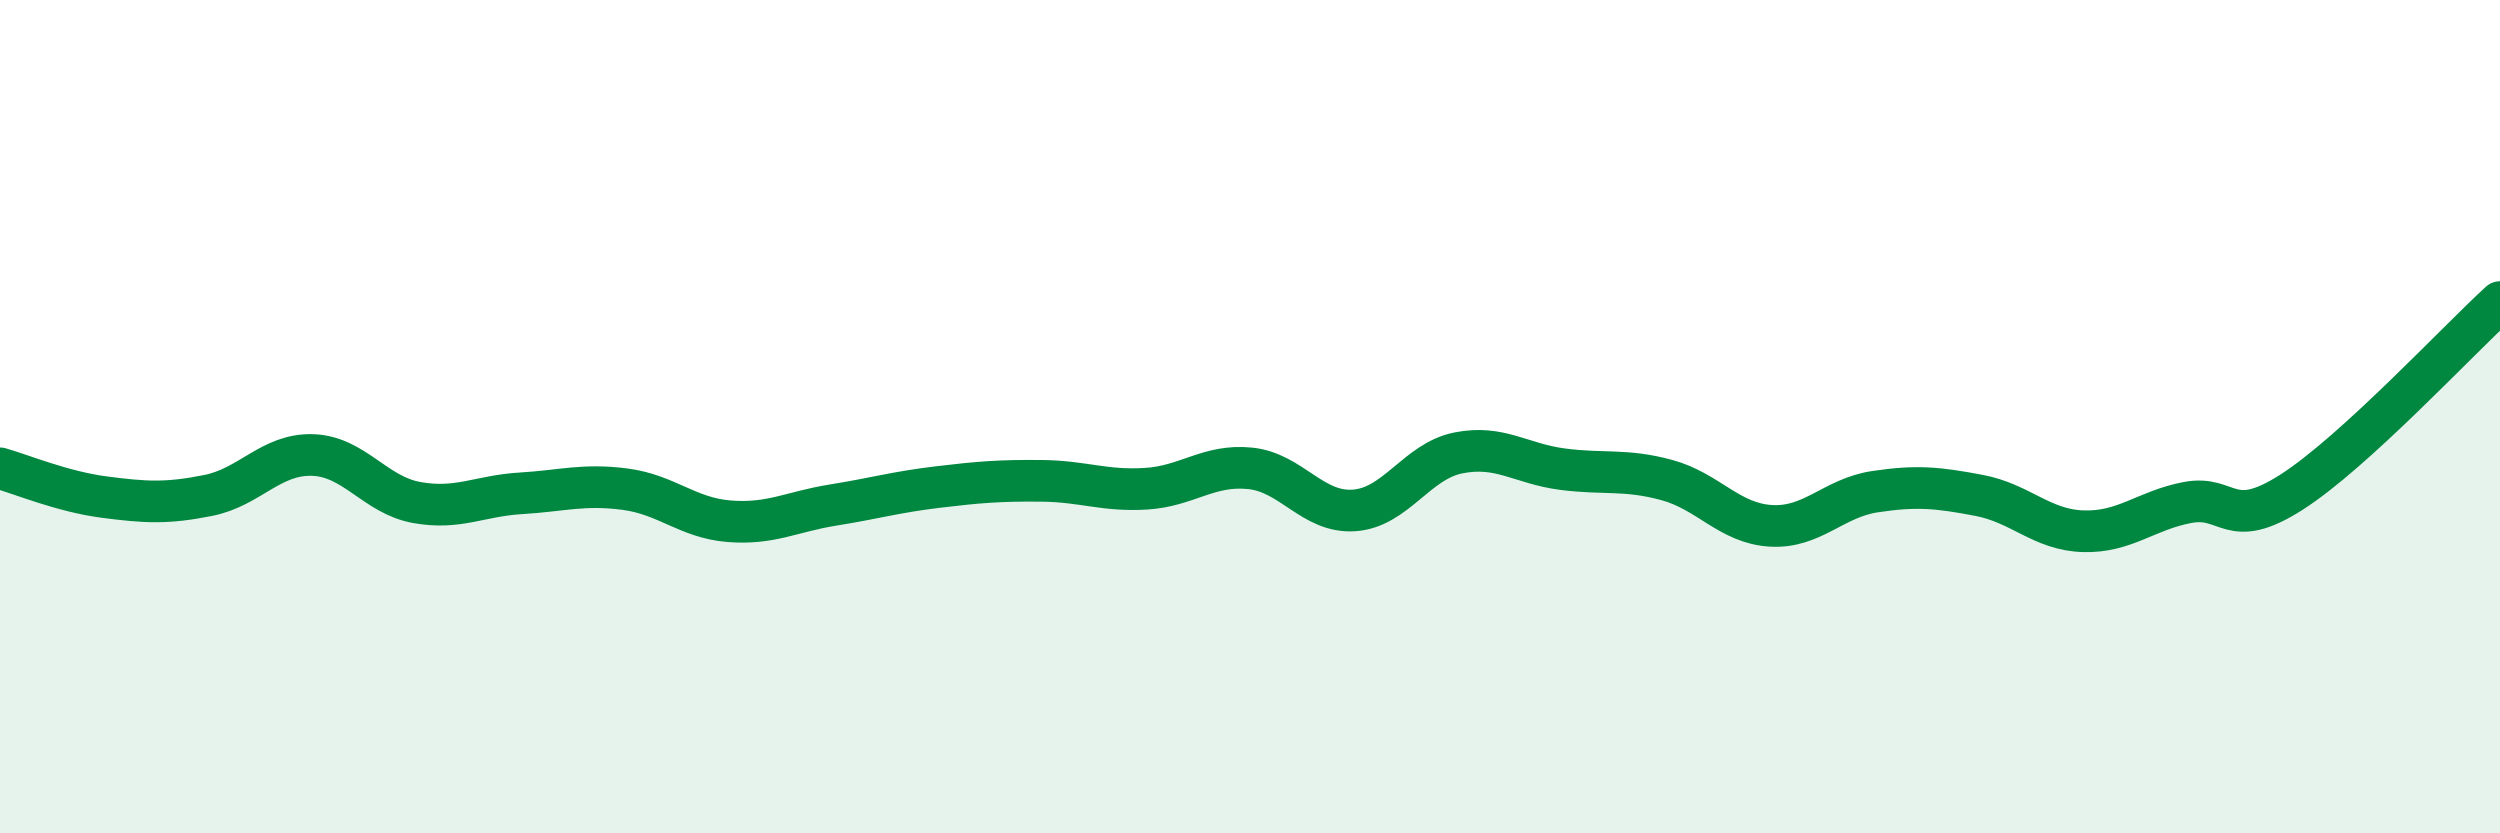
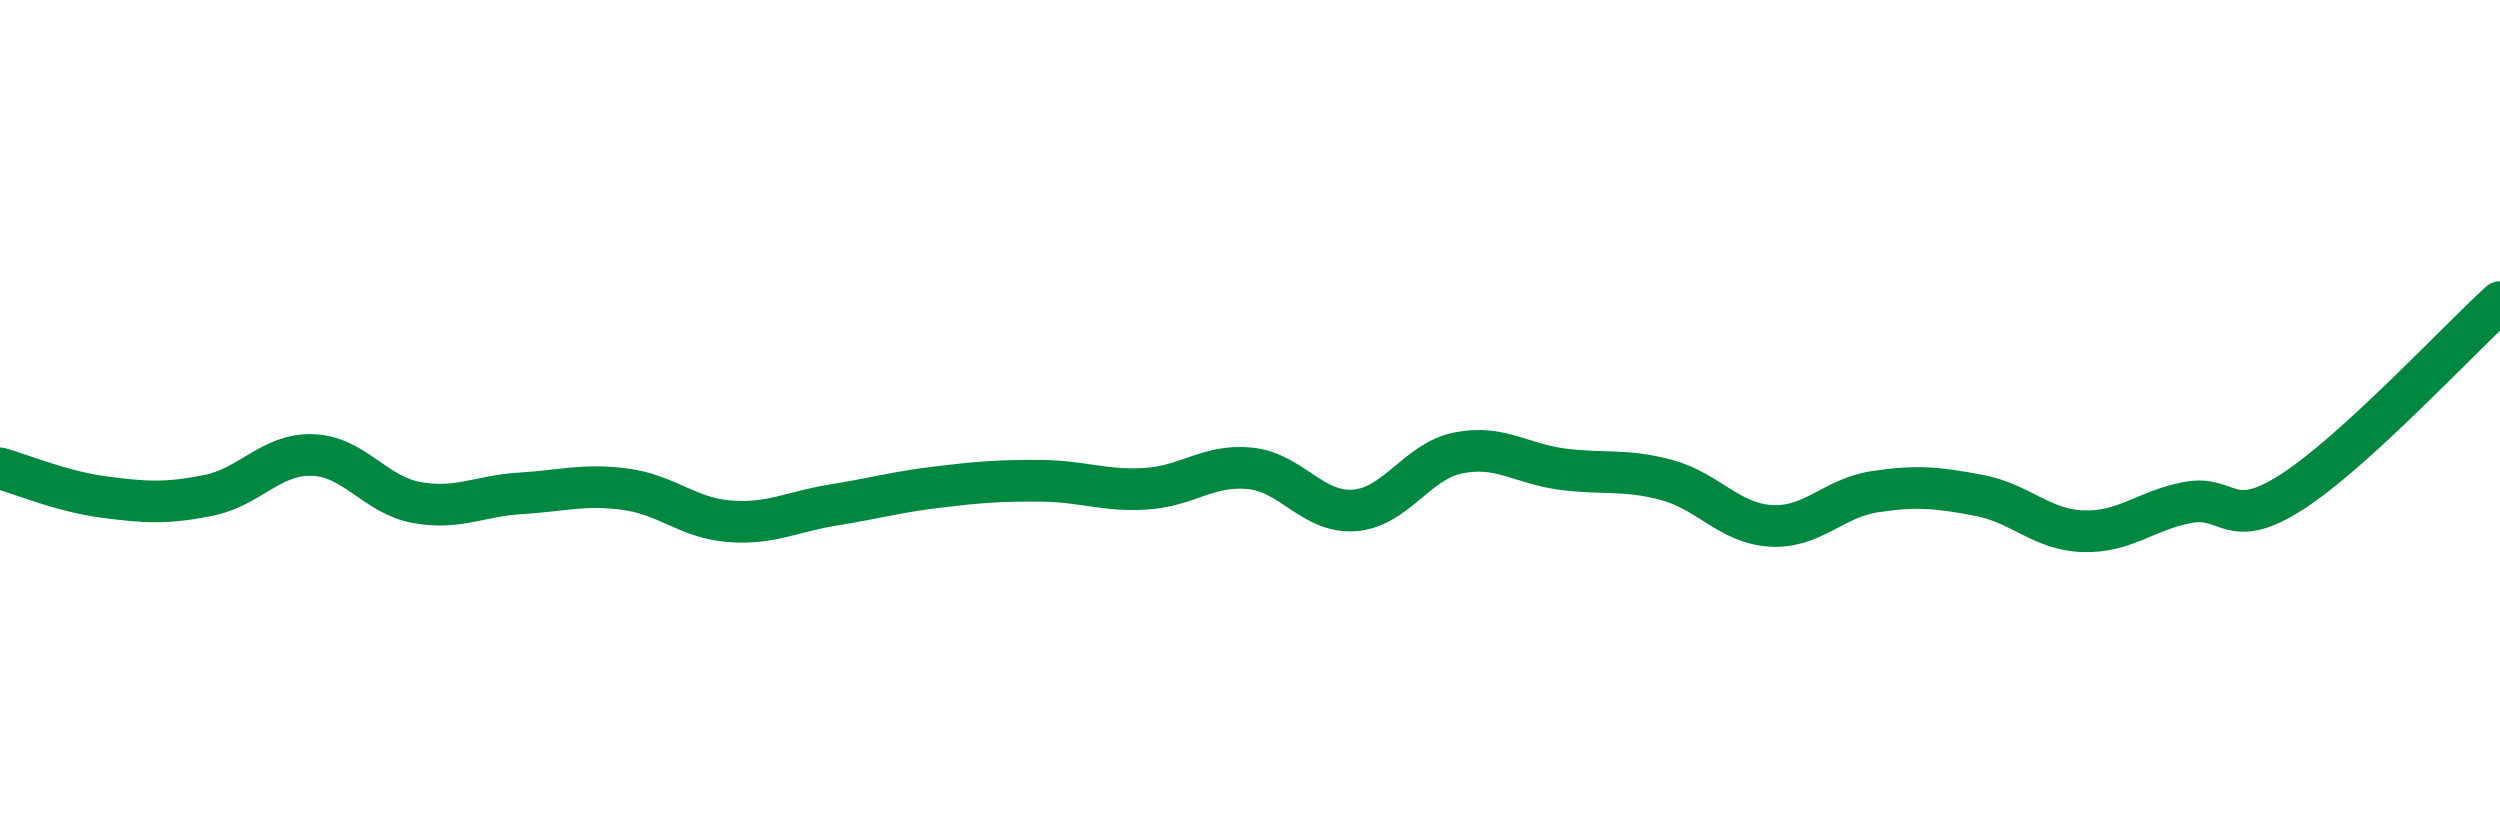
<svg xmlns="http://www.w3.org/2000/svg" width="60" height="20" viewBox="0 0 60 20">
-   <path d="M 0,11.24 C 0.5,11.38 1.5,11.8 2.5,11.93 C 3.5,12.06 4,12.09 5,11.89 C 6,11.69 6.5,10.89 7.5,10.92 C 8.5,10.95 9,11.88 10,12.06 C 11,12.24 11.5,11.9 12.5,11.84 C 13.5,11.78 14,11.61 15,11.74 C 16,11.87 16.5,12.43 17.5,12.51 C 18.5,12.59 19,12.28 20,12.12 C 21,11.96 21.5,11.81 22.5,11.69 C 23.5,11.57 24,11.53 25,11.54 C 26,11.55 26.5,11.79 27.5,11.73 C 28.5,11.67 29,11.14 30,11.24 C 31,11.34 31.5,12.32 32.5,12.25 C 33.5,12.18 34,11.07 35,10.87 C 36,10.67 36.5,11.13 37.5,11.26 C 38.5,11.39 39,11.25 40,11.52 C 41,11.79 41.5,12.56 42.5,12.62 C 43.5,12.68 44,11.95 45,11.8 C 46,11.65 46.5,11.7 47.5,11.89 C 48.5,12.08 49,12.72 50,12.75 C 51,12.78 51.5,12.25 52.5,12.06 C 53.5,11.87 53.5,12.77 55,11.81 C 56.5,10.85 59,8.16 60,7.25L60 20L0 20Z" fill="#008740" opacity="0.1" stroke-linecap="round" stroke-linejoin="round" />
  <path d="M 0,11.24 C 0.5,11.38 1.5,11.8 2.5,11.93 C 3.5,12.06 4,12.09 5,11.89 C 6,11.69 6.5,10.89 7.5,10.92 C 8.5,10.95 9,11.88 10,12.06 C 11,12.24 11.5,11.9 12.5,11.84 C 13.5,11.78 14,11.61 15,11.74 C 16,11.87 16.5,12.43 17.5,12.51 C 18.5,12.59 19,12.28 20,12.12 C 21,11.96 21.5,11.81 22.5,11.69 C 23.5,11.57 24,11.53 25,11.54 C 26,11.55 26.5,11.79 27.5,11.73 C 28.5,11.67 29,11.14 30,11.24 C 31,11.34 31.5,12.32 32.5,12.25 C 33.5,12.18 34,11.07 35,10.87 C 36,10.67 36.5,11.13 37.5,11.26 C 38.5,11.39 39,11.25 40,11.52 C 41,11.79 41.5,12.56 42.5,12.62 C 43.5,12.68 44,11.95 45,11.8 C 46,11.65 46.5,11.7 47.5,11.89 C 48.5,12.08 49,12.72 50,12.75 C 51,12.78 51.5,12.25 52.5,12.06 C 53.5,11.87 53.5,12.77 55,11.81 C 56.5,10.85 59,8.16 60,7.25" stroke="#008740" stroke-width="1" fill="none" stroke-linecap="round" stroke-linejoin="round" />
</svg>